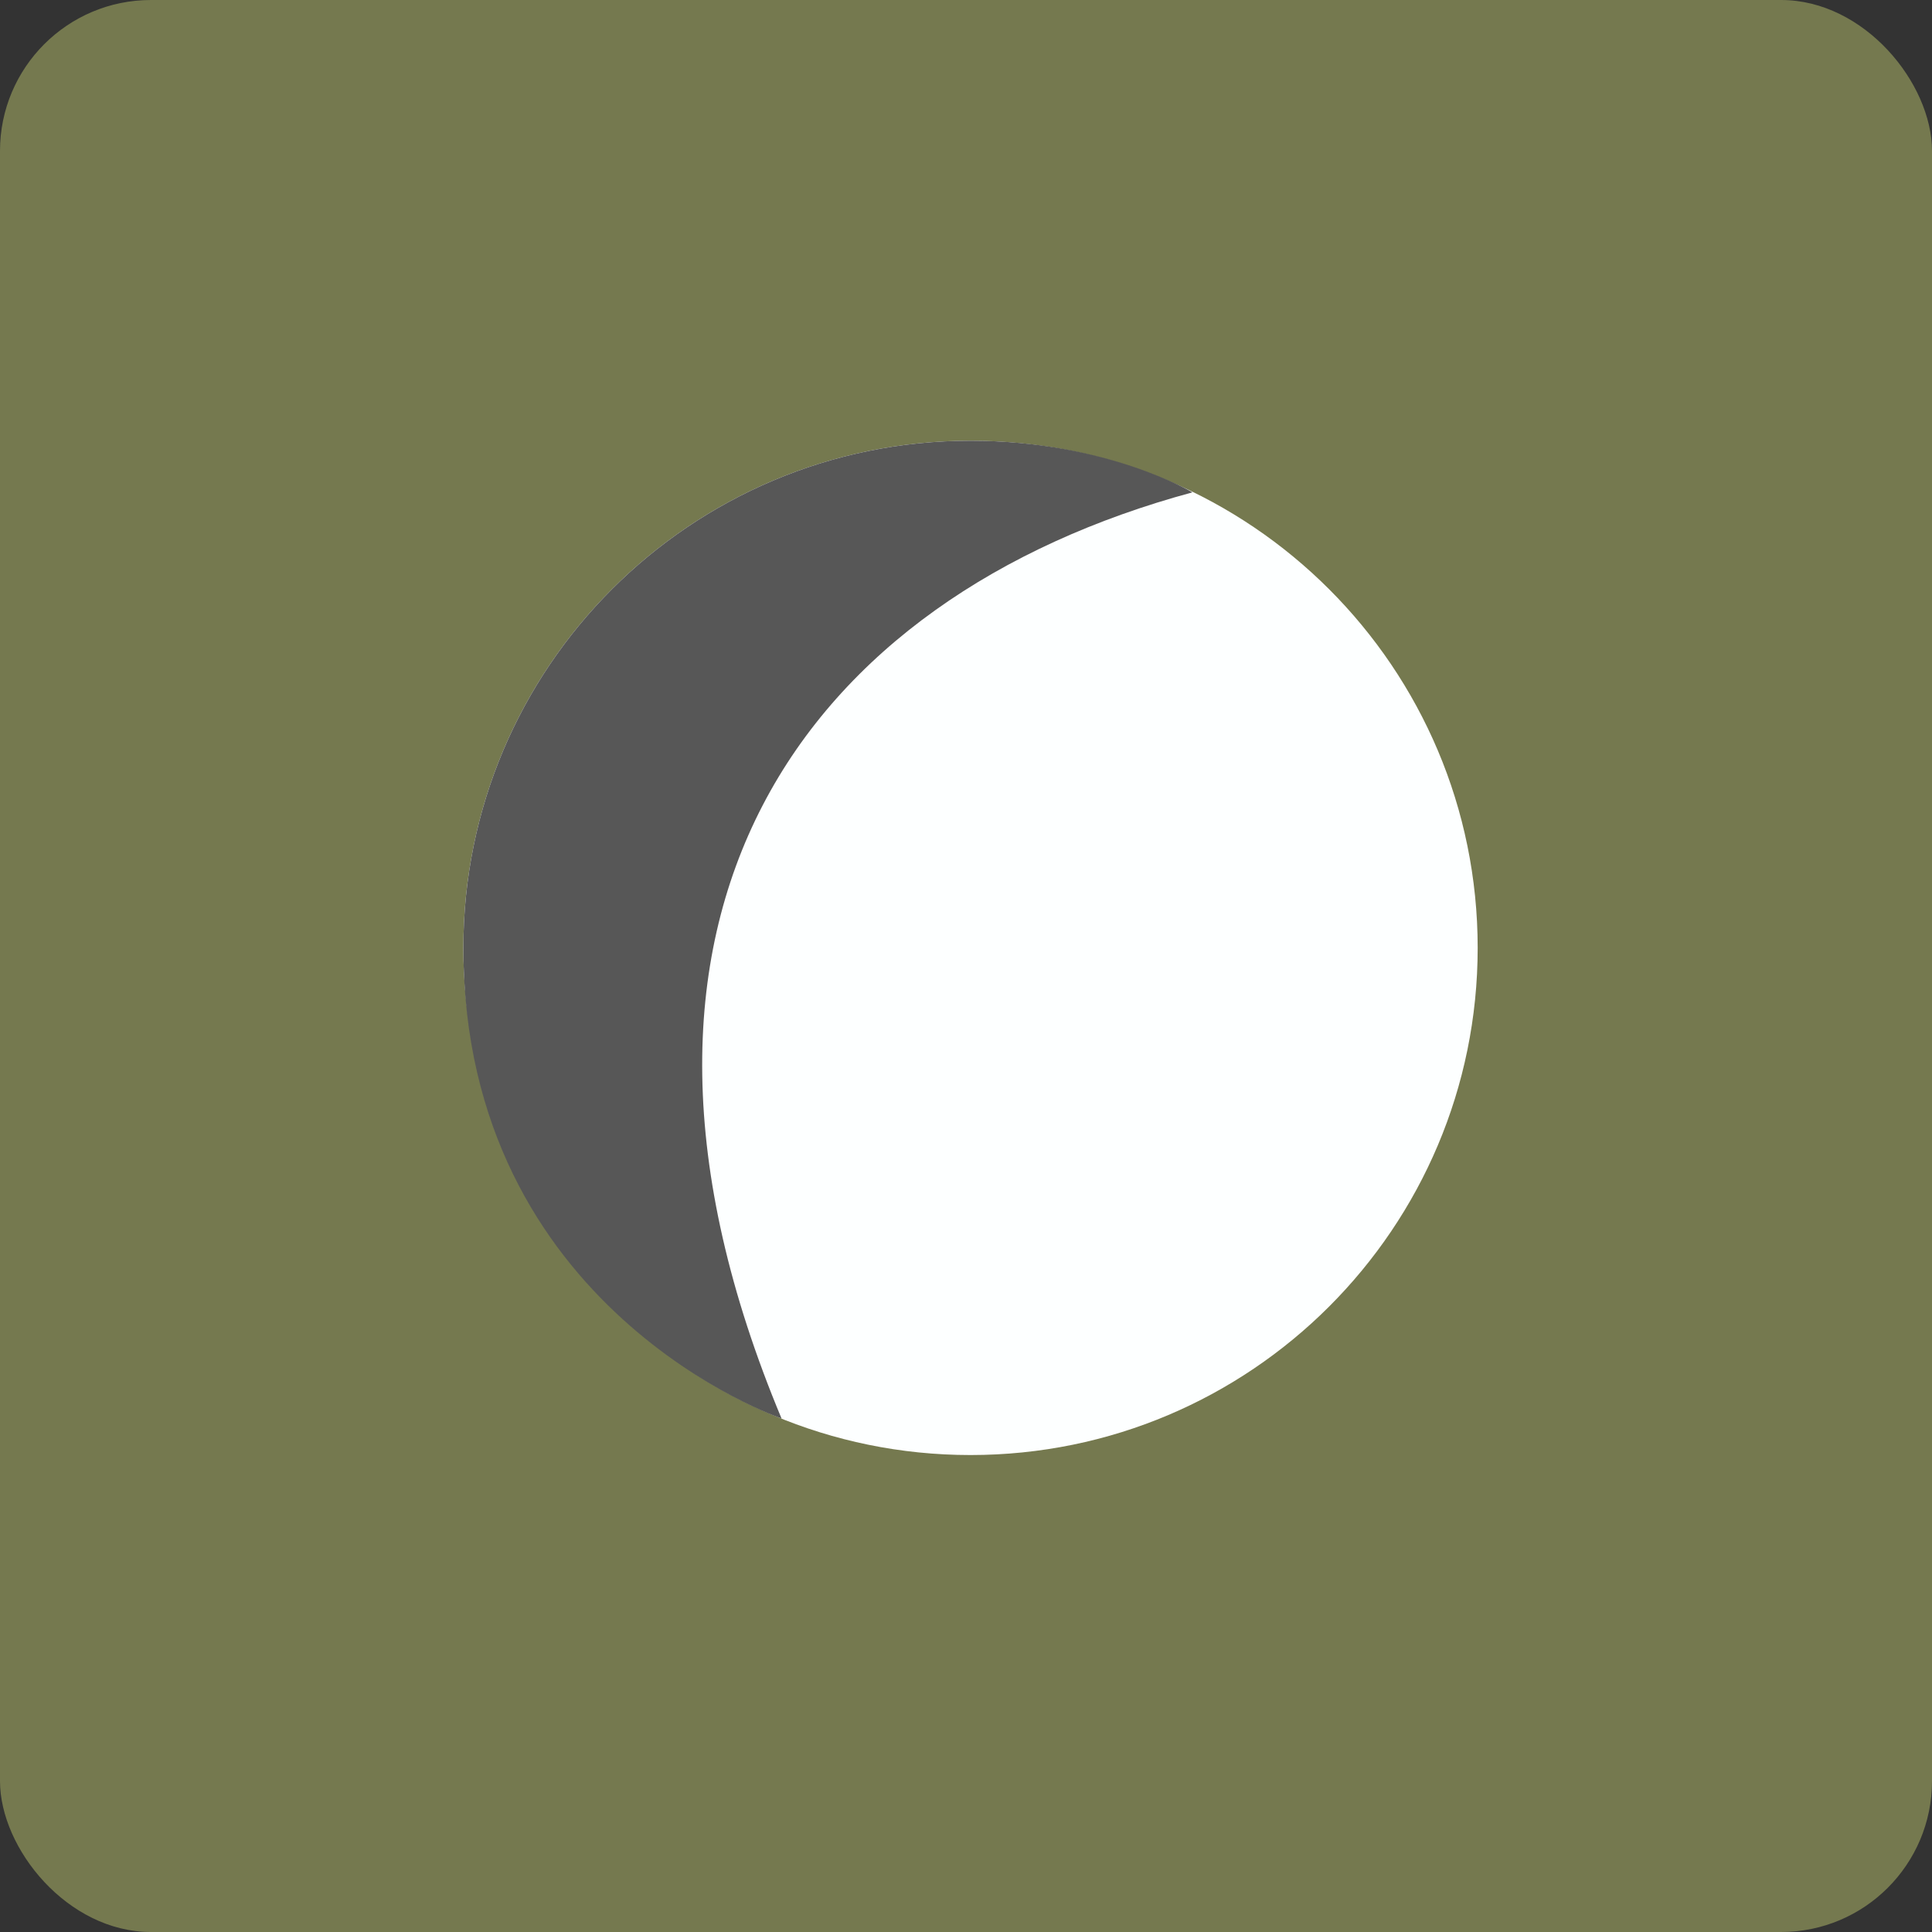
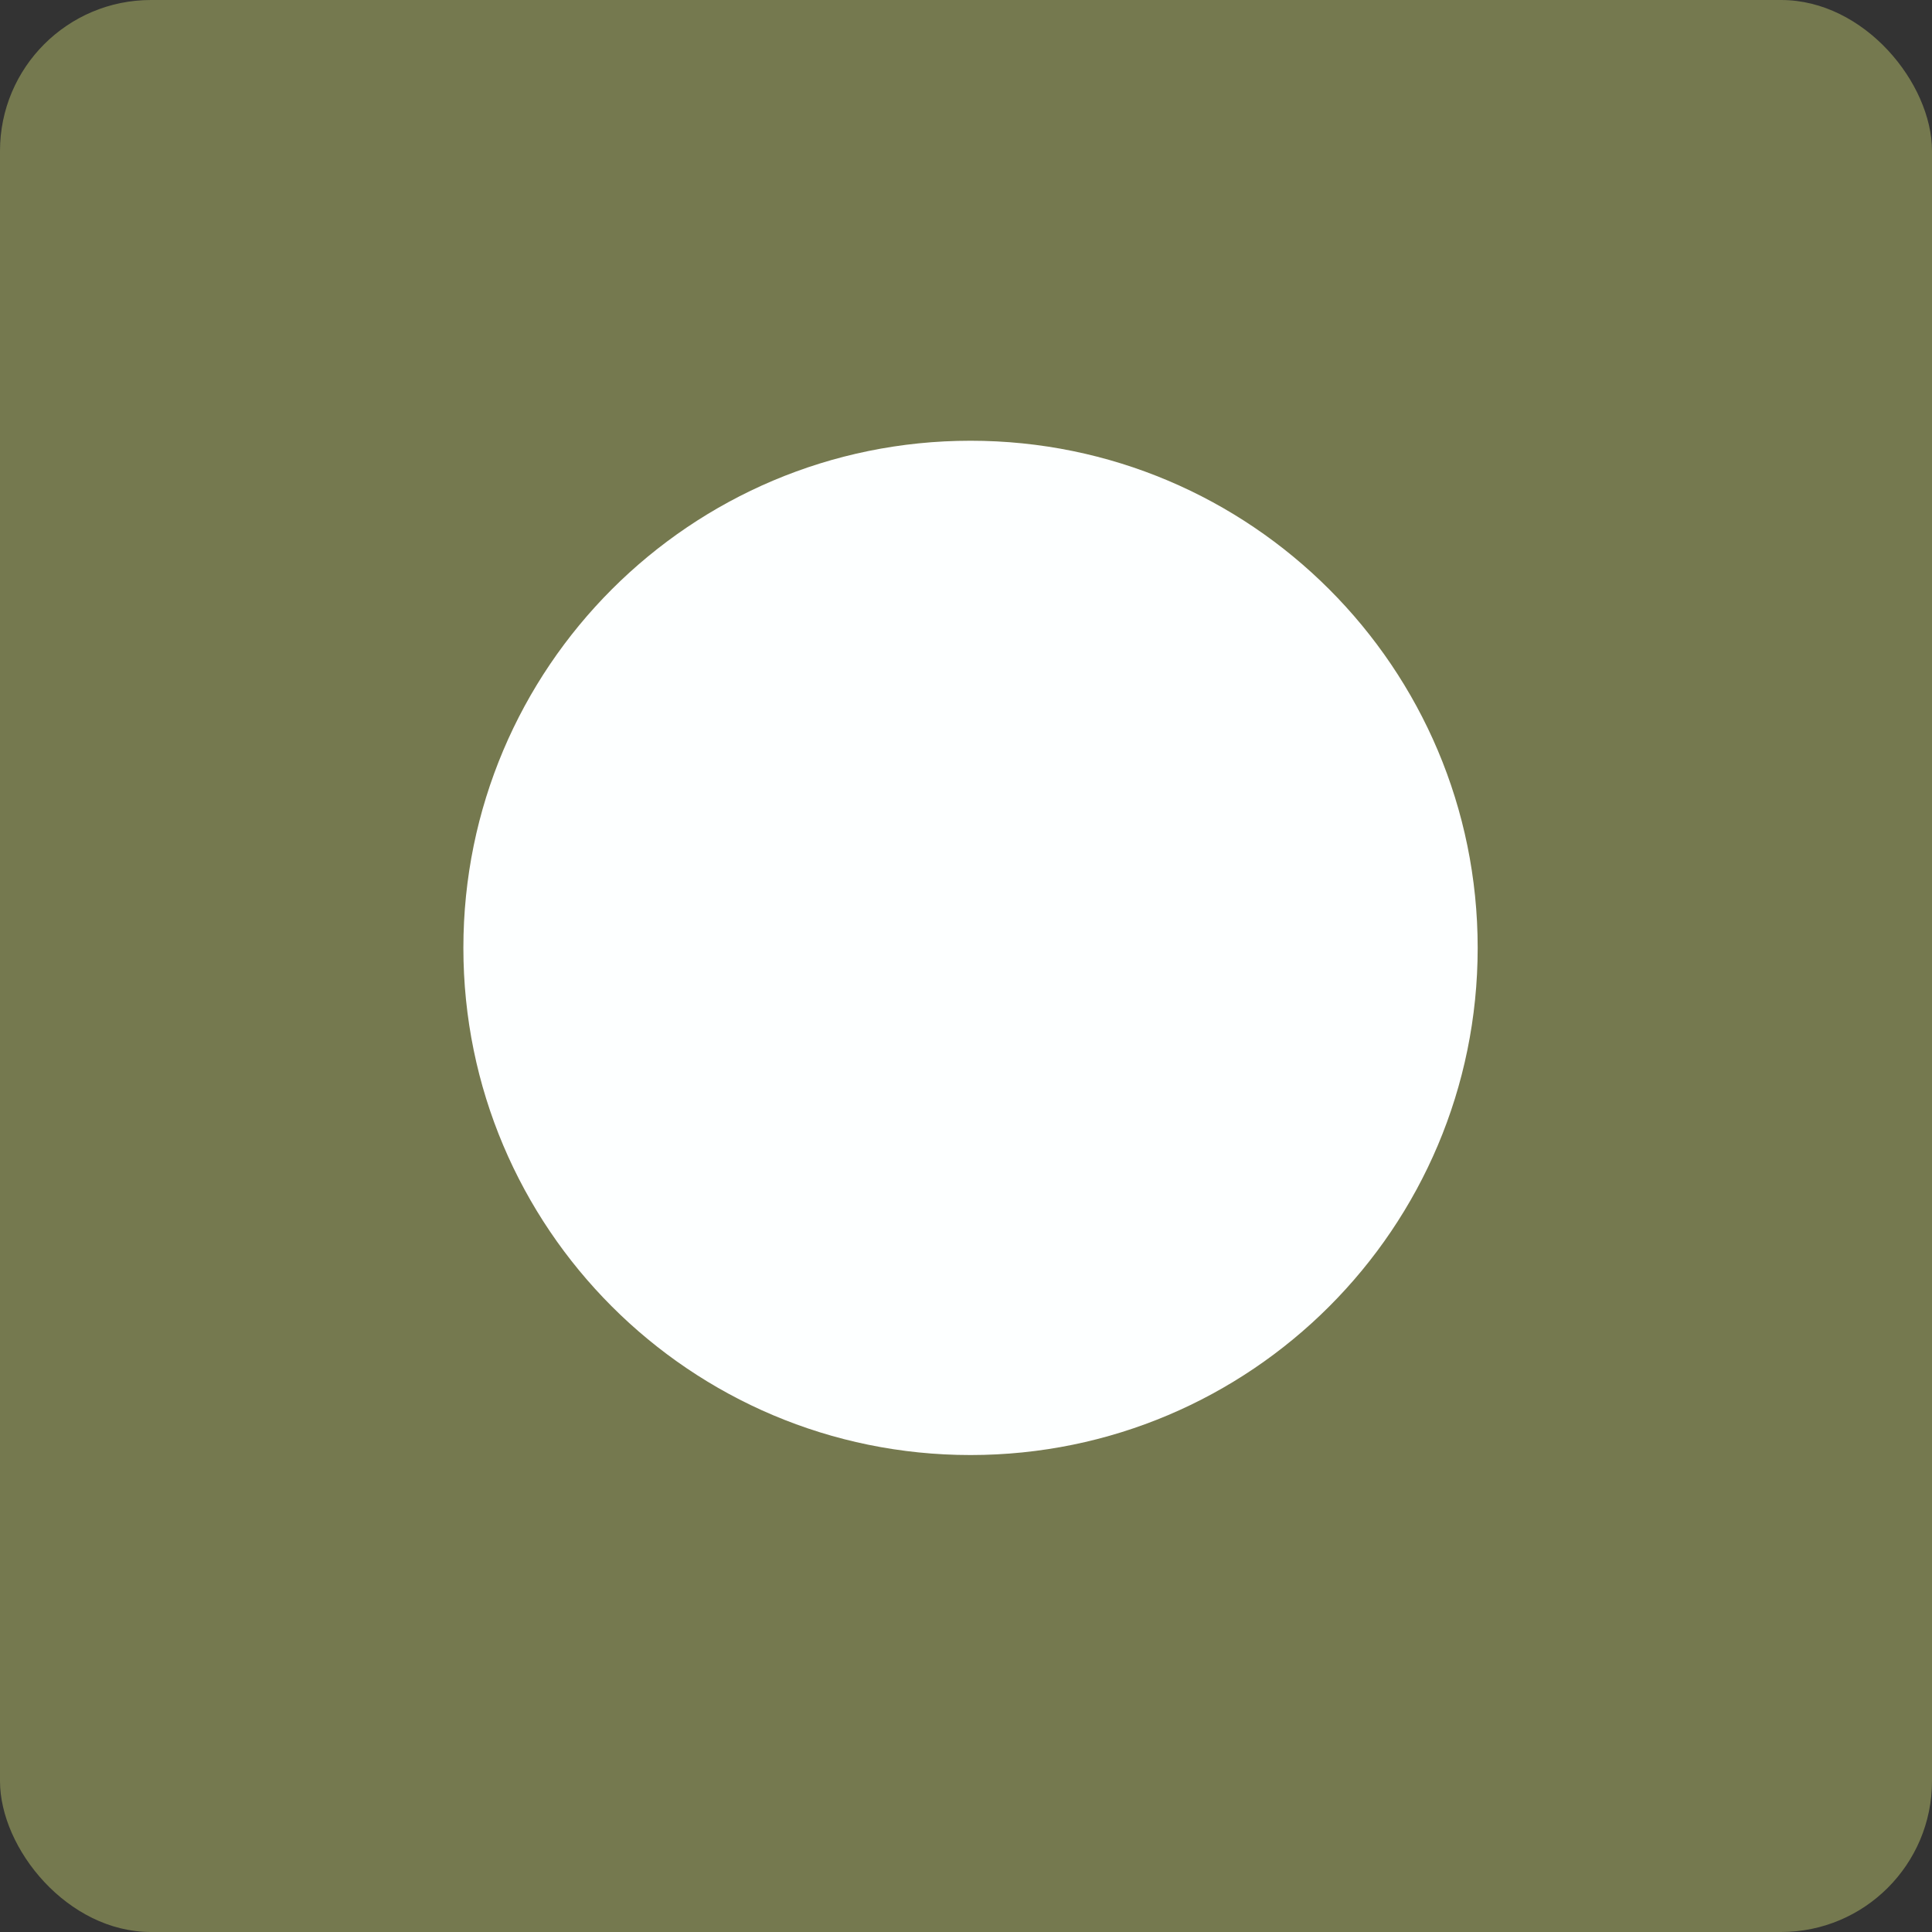
<svg xmlns="http://www.w3.org/2000/svg" width="64" height="64" viewBox="0 0 64 64">
  <rect x="0" y="0" width="64" height="64" fill="#333333" stroke="none" />
  <rect x="0" y="0" width="64" height="64" rx="5" ry="5" fill="#75794f" />
-   <path fill="#75794f" d="M 2.75,2 L 61.55,2 L 61.55,60.80 L 2.75,60.80 L 2.75,2" />
  <path d="M 32.15,48.20 C 41.43,48.20 48.95,40.68 48.95,31.40 C 48.95,22.12 41.43,14.60 32.15,14.60 C 22.87,14.60 15.35,22.12 15.35,31.40 C 15.35,40.68 22.87,48.20 32.15,48.20" fill="#fdffff" />
-   <path d="M 25.89,46.99 C 18.90,30.27 26.67,19.78 39.50,16.31 C 39.50,16.31 36.67,14.60 32.15,14.60 C 22.87,14.60 15.35,22.12 15.35,31.40 C 15.35,43.40 25.89,46.99 25.89,46.99 L 25.89,46.99" fill="#575757" />
</svg>